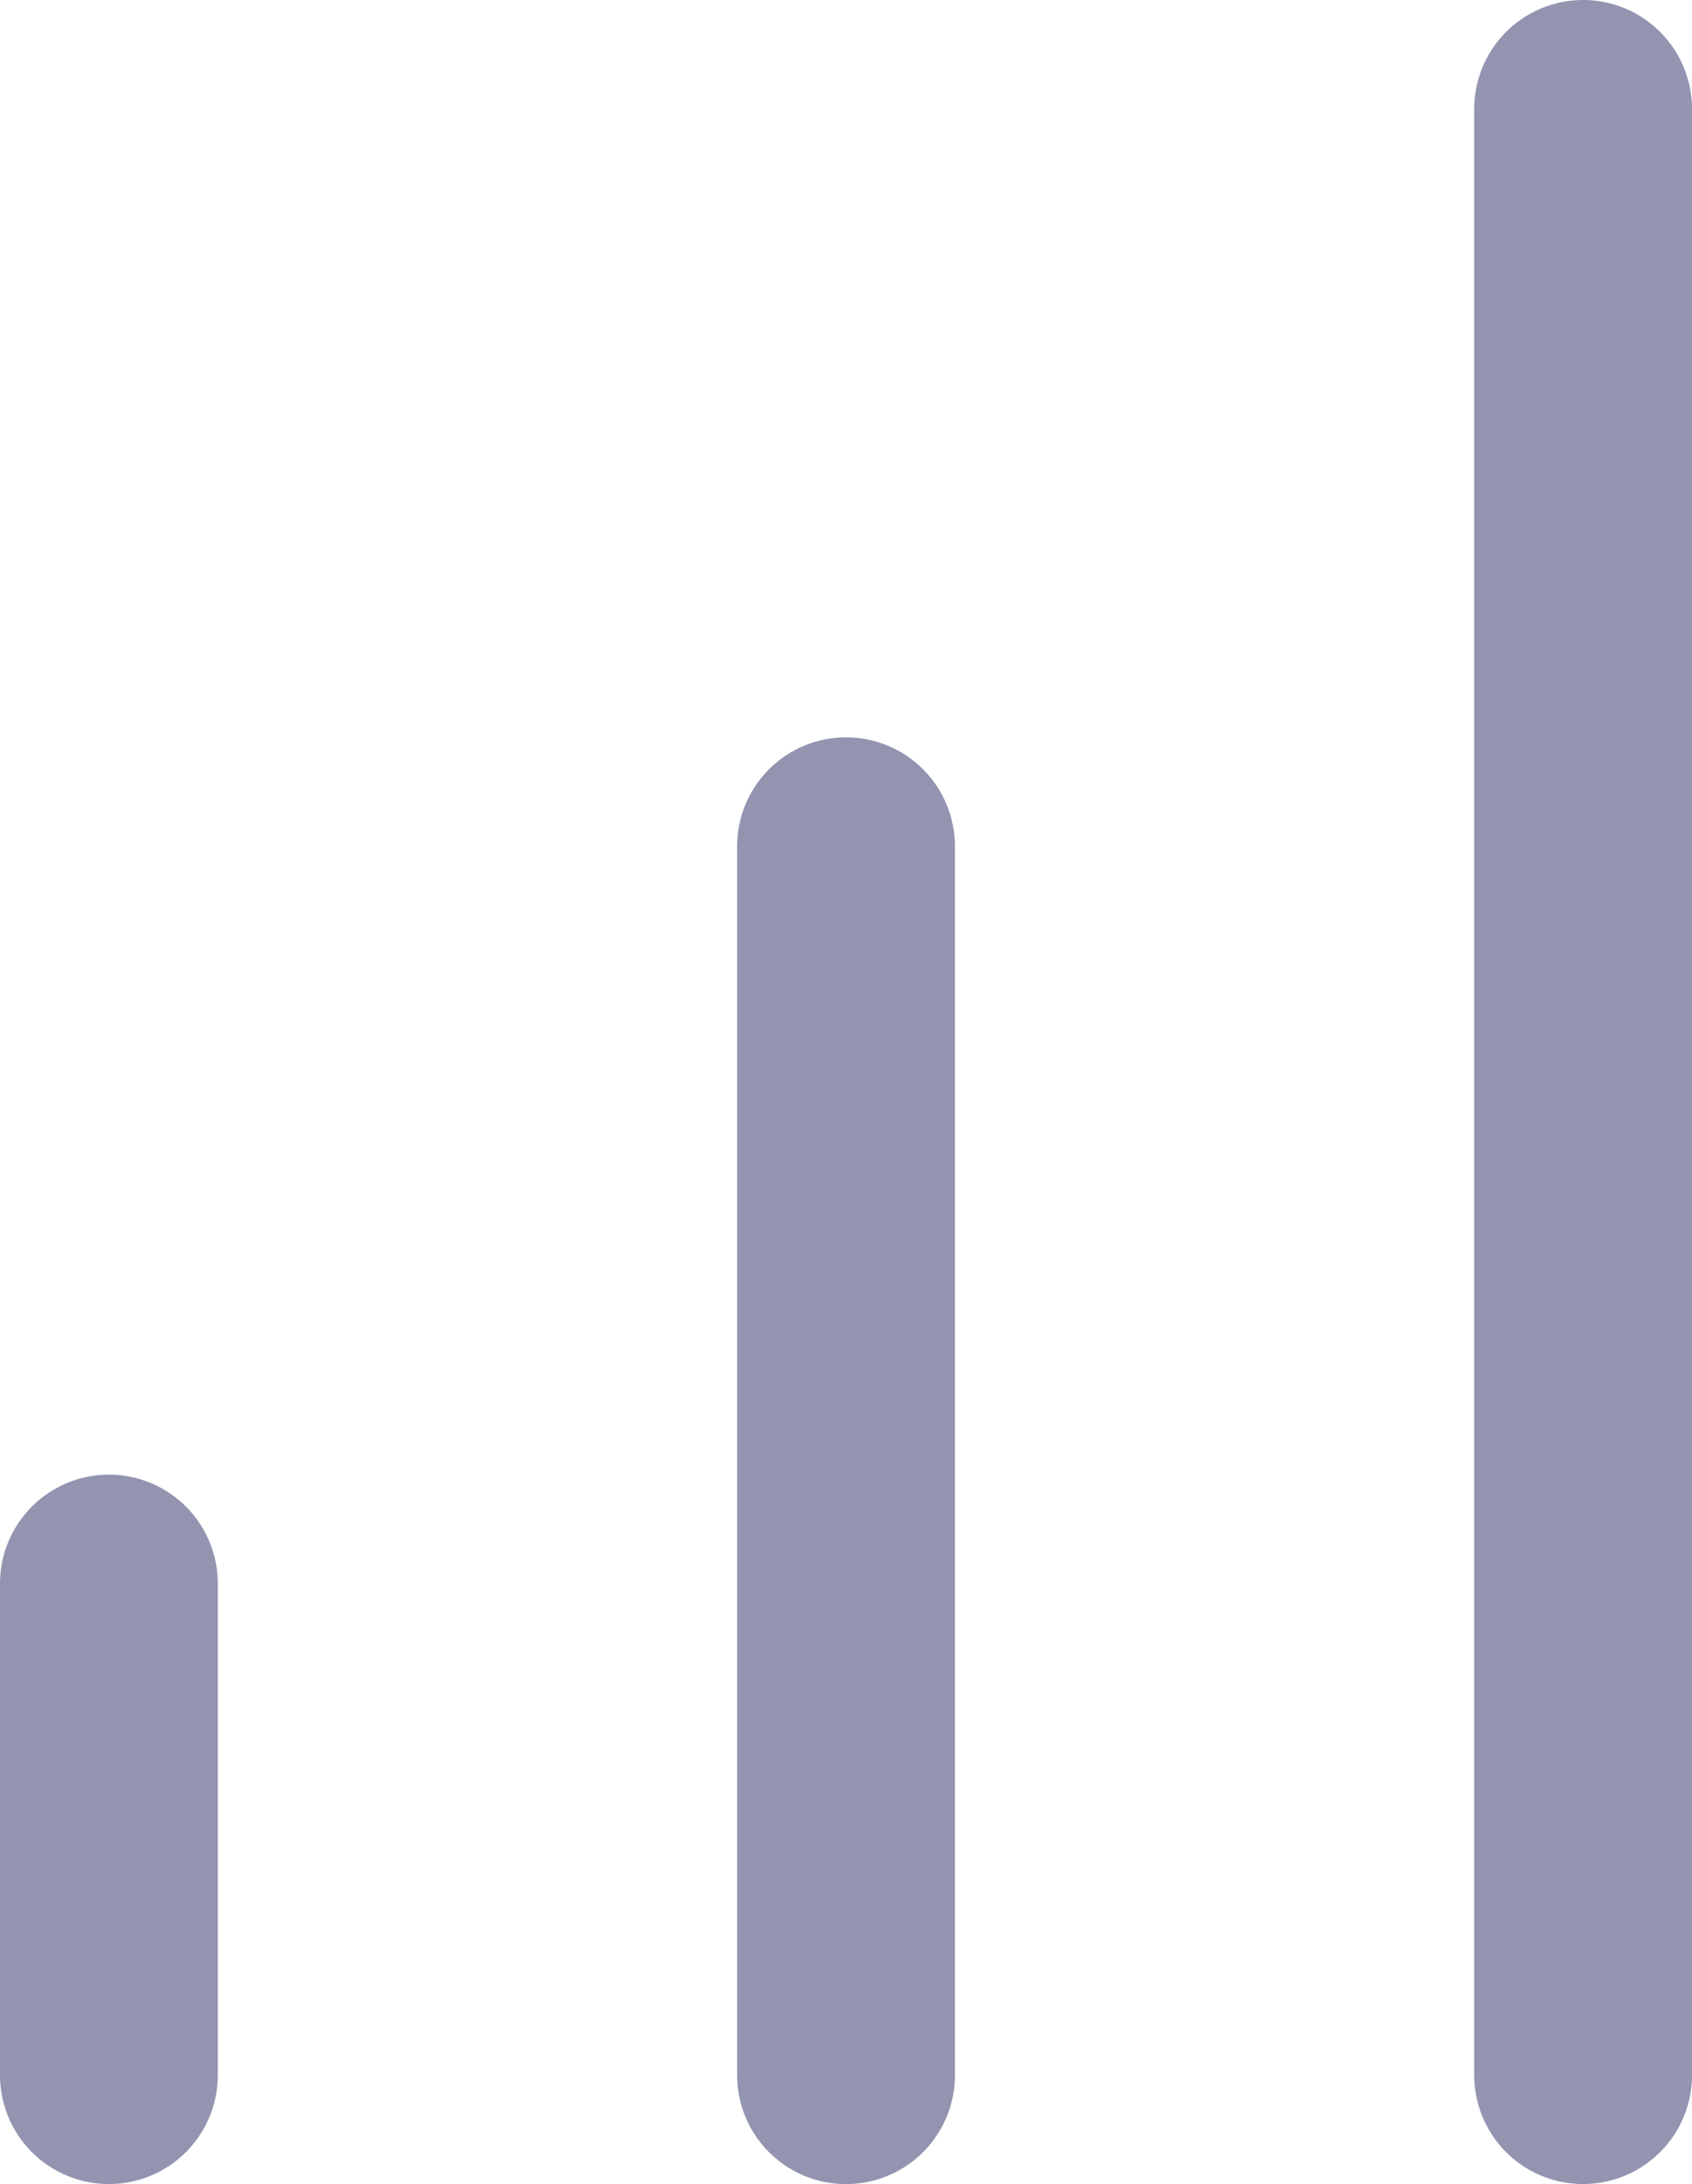
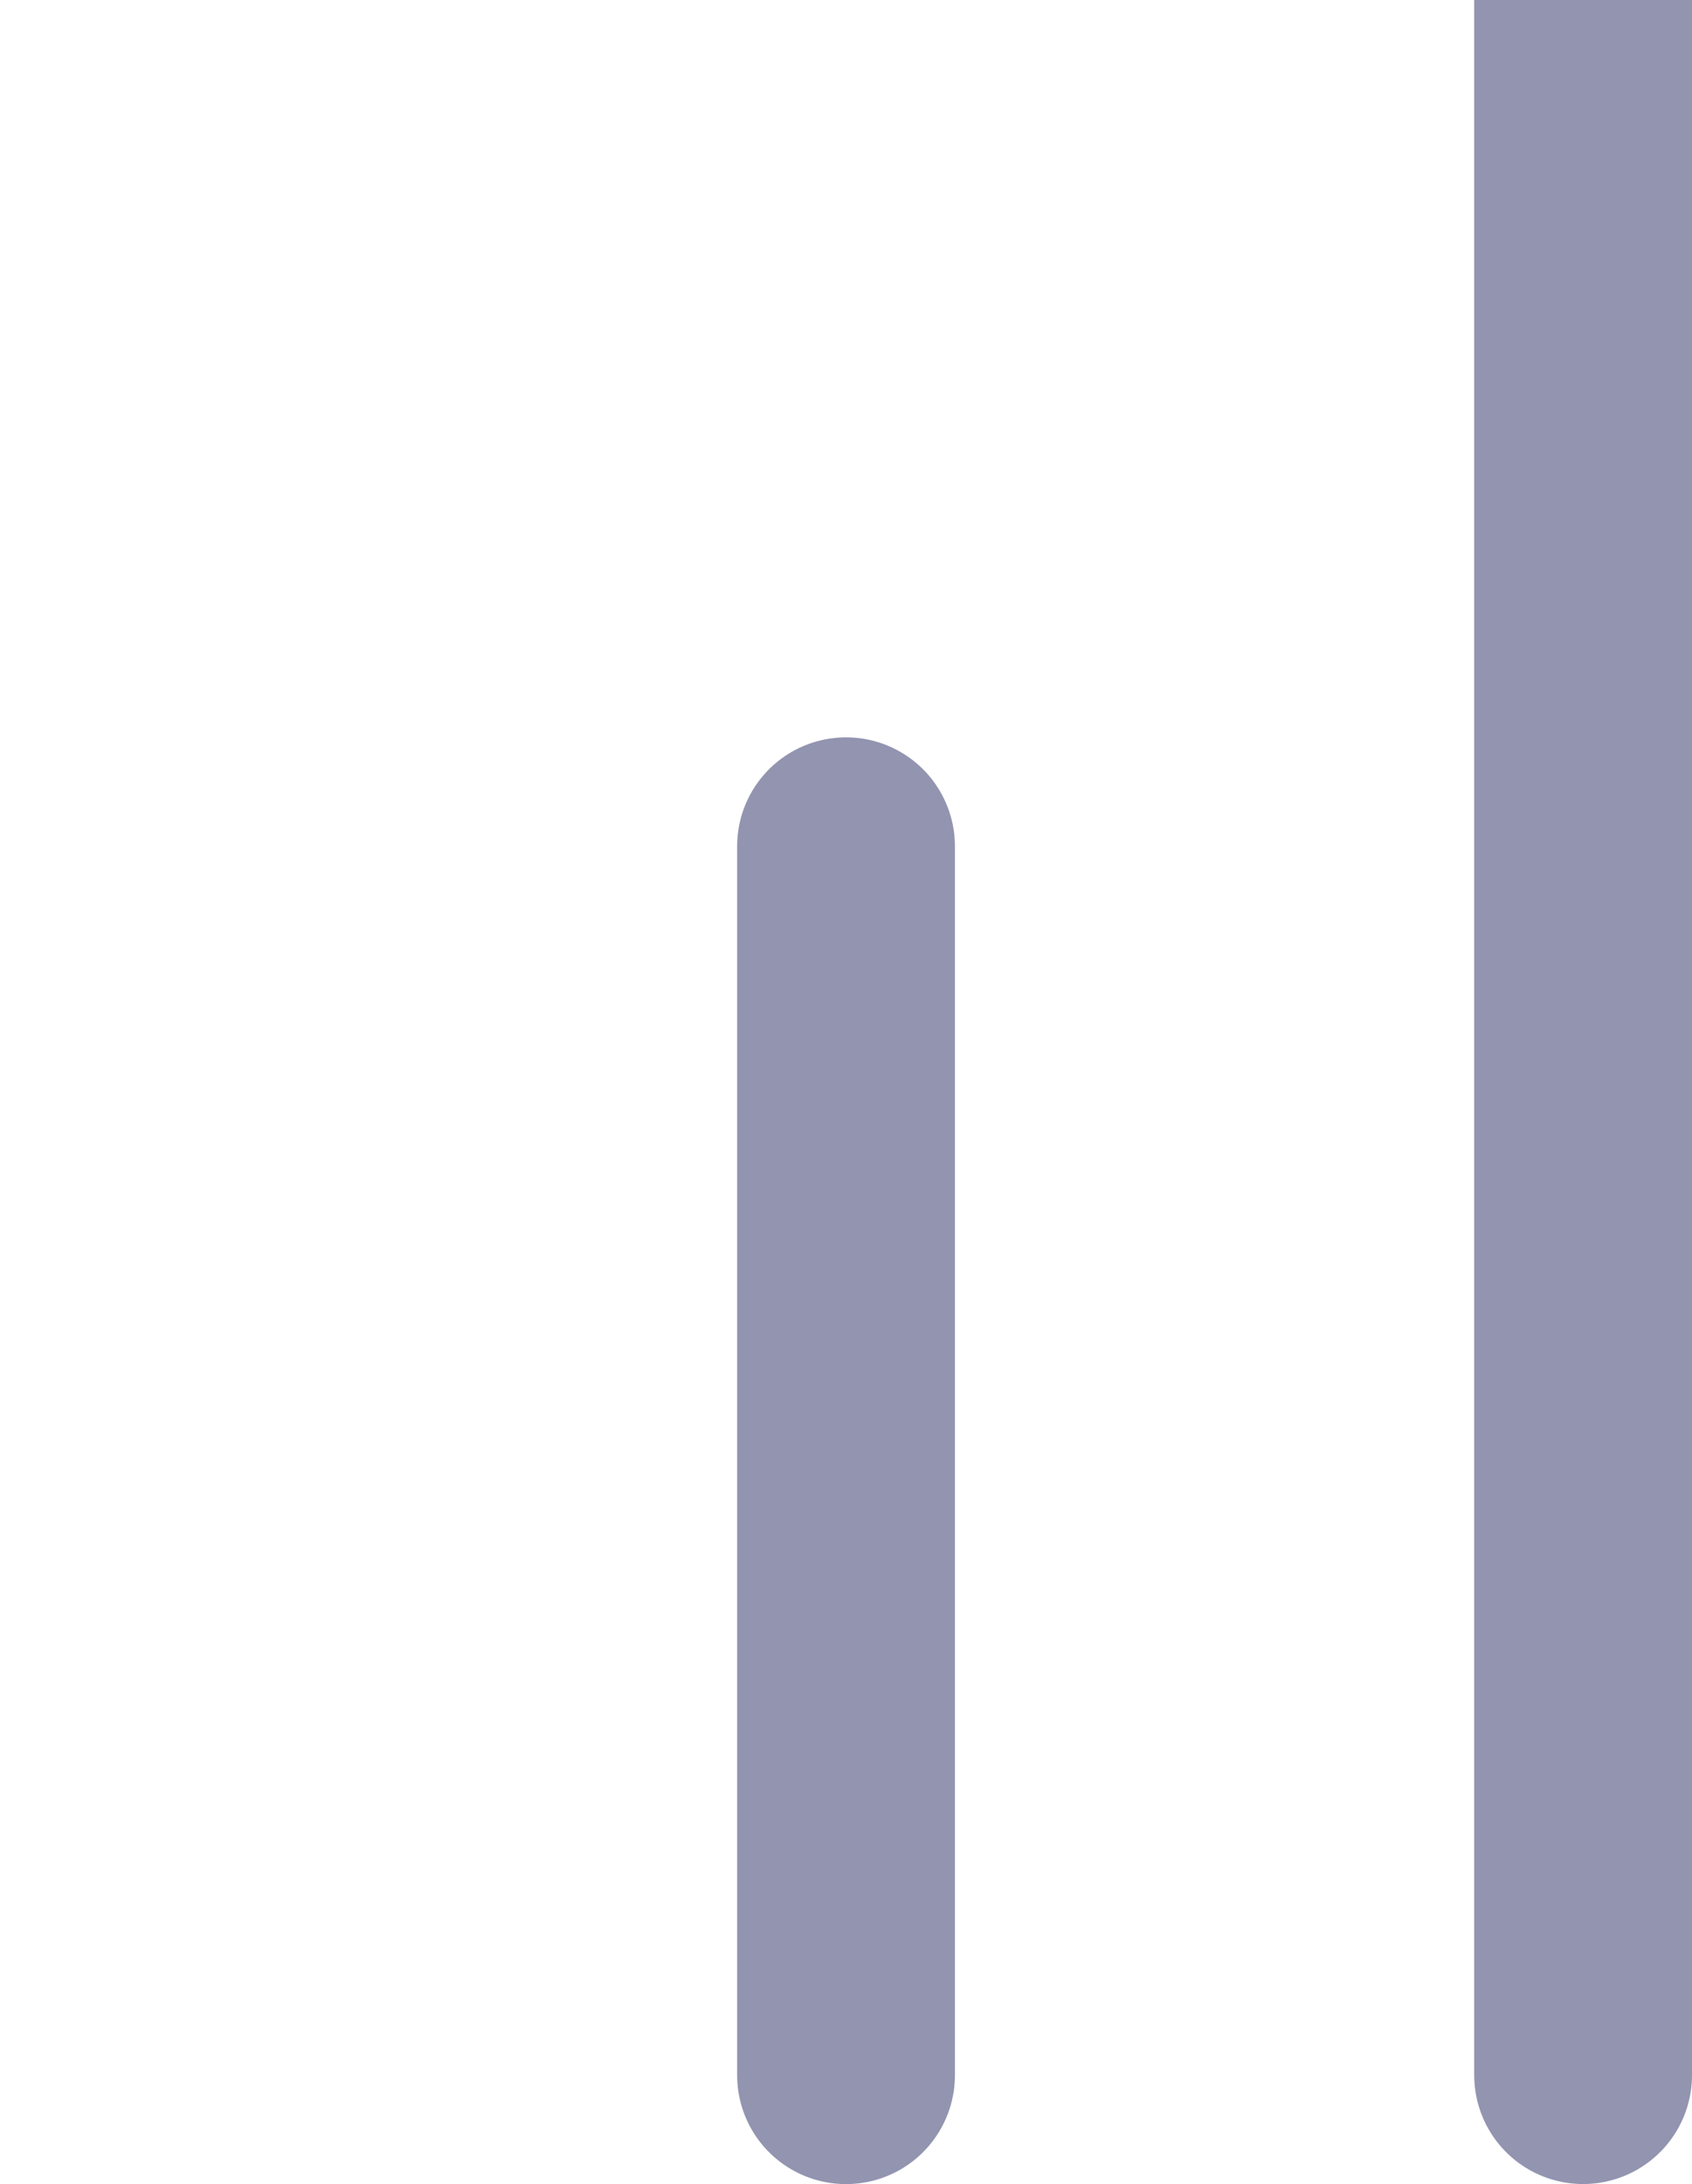
<svg xmlns="http://www.w3.org/2000/svg" width="31.075" height="40.1">
-   <path d="M15.538 38.101V15.538M29.075 38.1V2M2 38.1v-9.025" style="fill:none;stroke:#9294b0;stroke-linecap:round;stroke-linejoin:round;stroke-width:4px" />
+   <path d="M15.538 38.101V15.538M29.075 38.1V2v-9.025" style="fill:none;stroke:#9294b0;stroke-linecap:round;stroke-linejoin:round;stroke-width:4px" />
</svg>